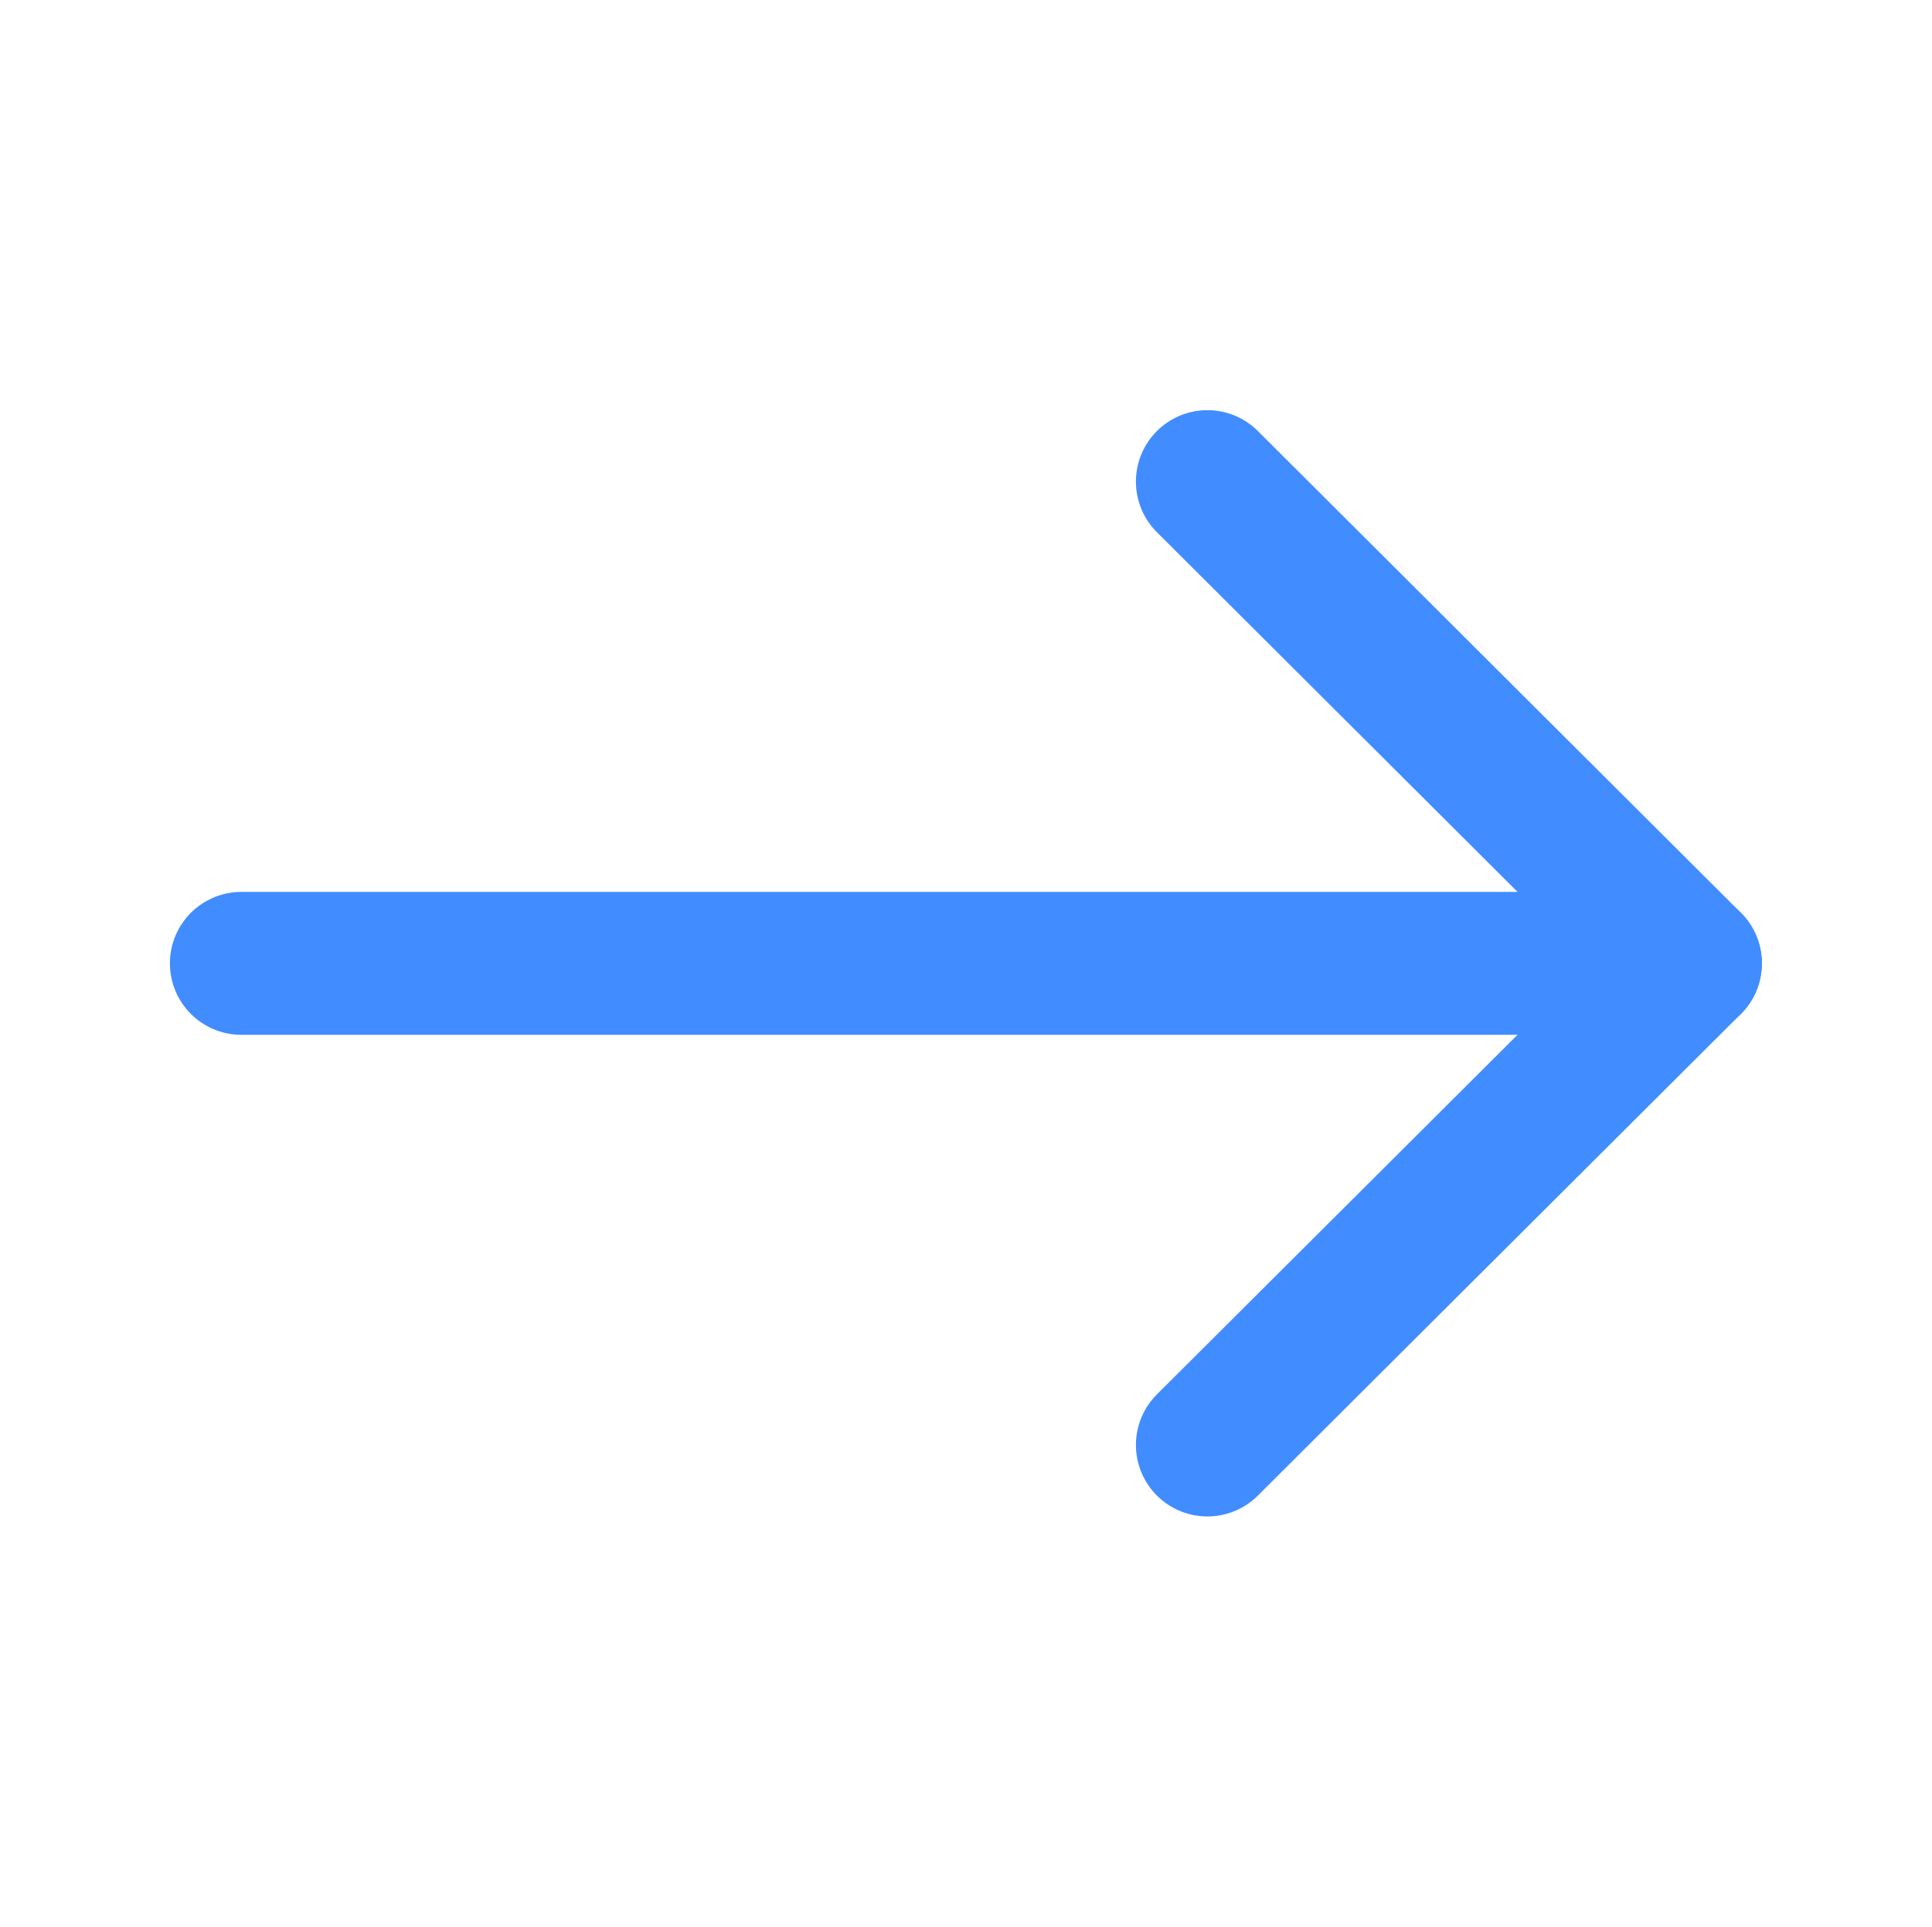
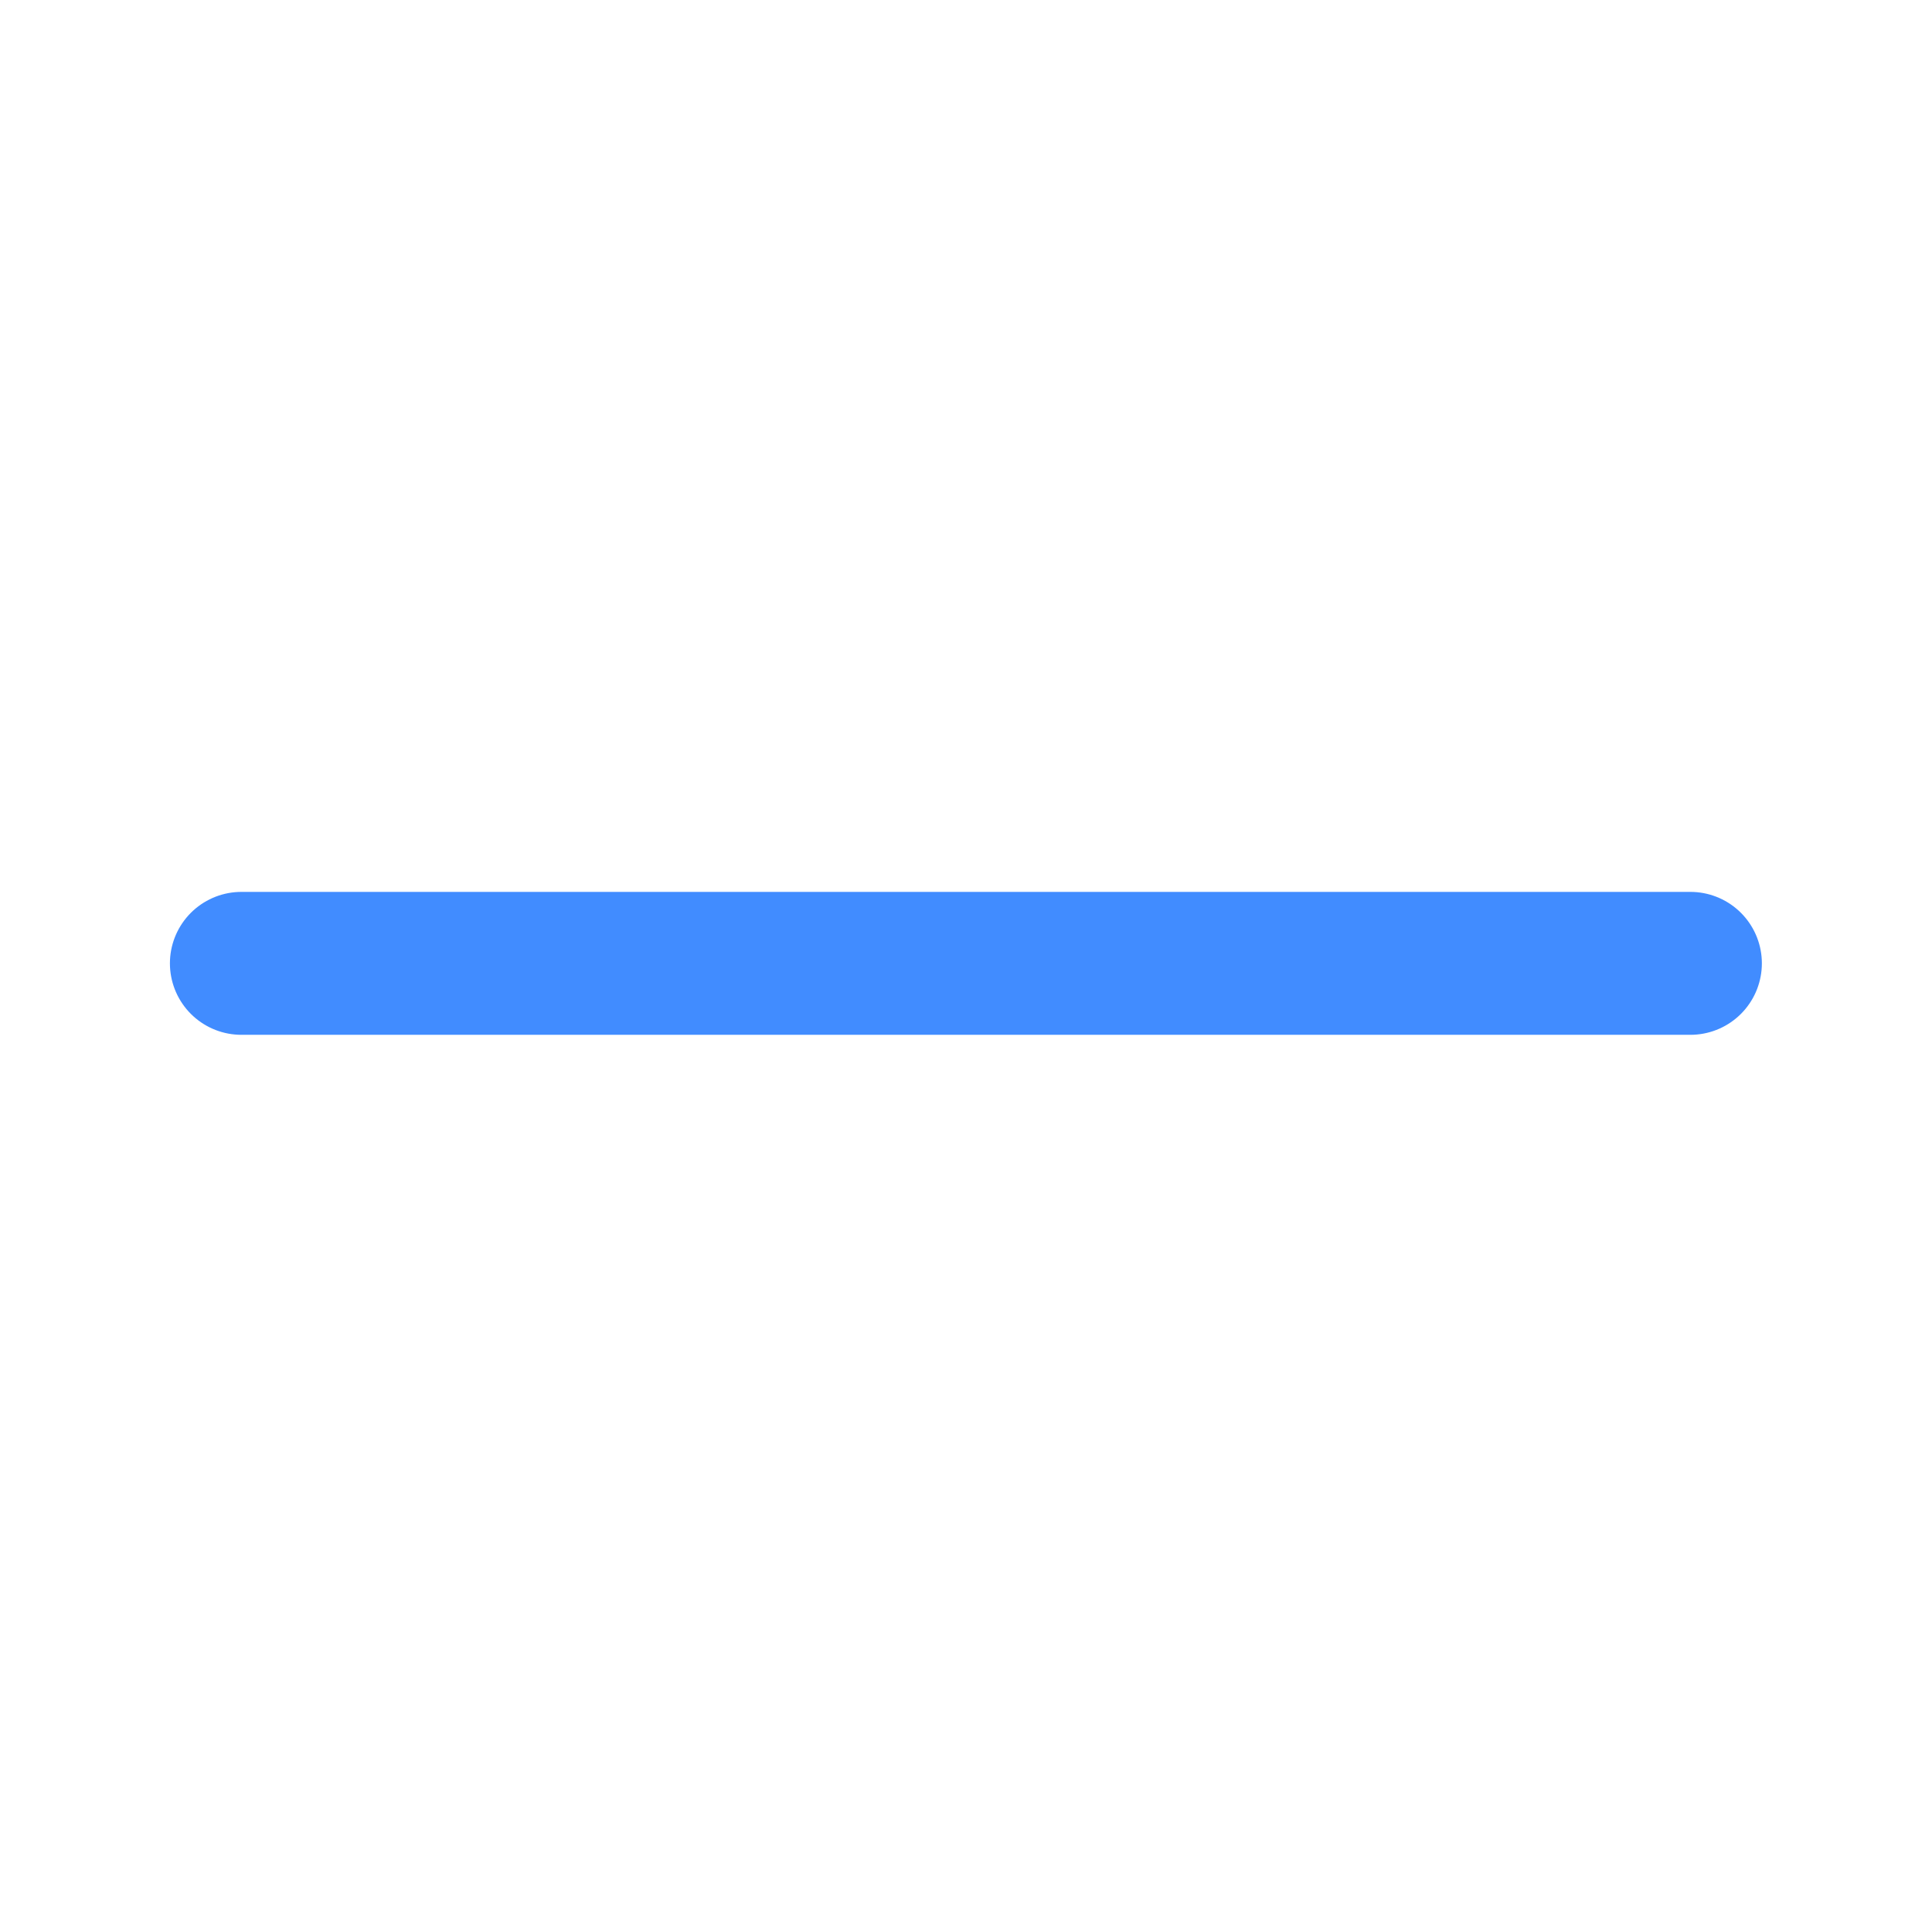
<svg xmlns="http://www.w3.org/2000/svg" width="18.016" height="17.97" viewBox="0 0 18.016 17.97" fill="none">
  <path stroke="rgba(65, 140, 255, 1)" stroke-width="1.333" stroke-linejoin="round" stroke-linecap="round" d="M15.763 8.985L2.251 8.985">
</path>
-   <path stroke="rgba(65, 140, 255, 1)" stroke-width="1.333" stroke-linejoin="round" stroke-linecap="round" d="M11.259 4.492L15.763 8.985L11.259 13.477">
- </path>
</svg>